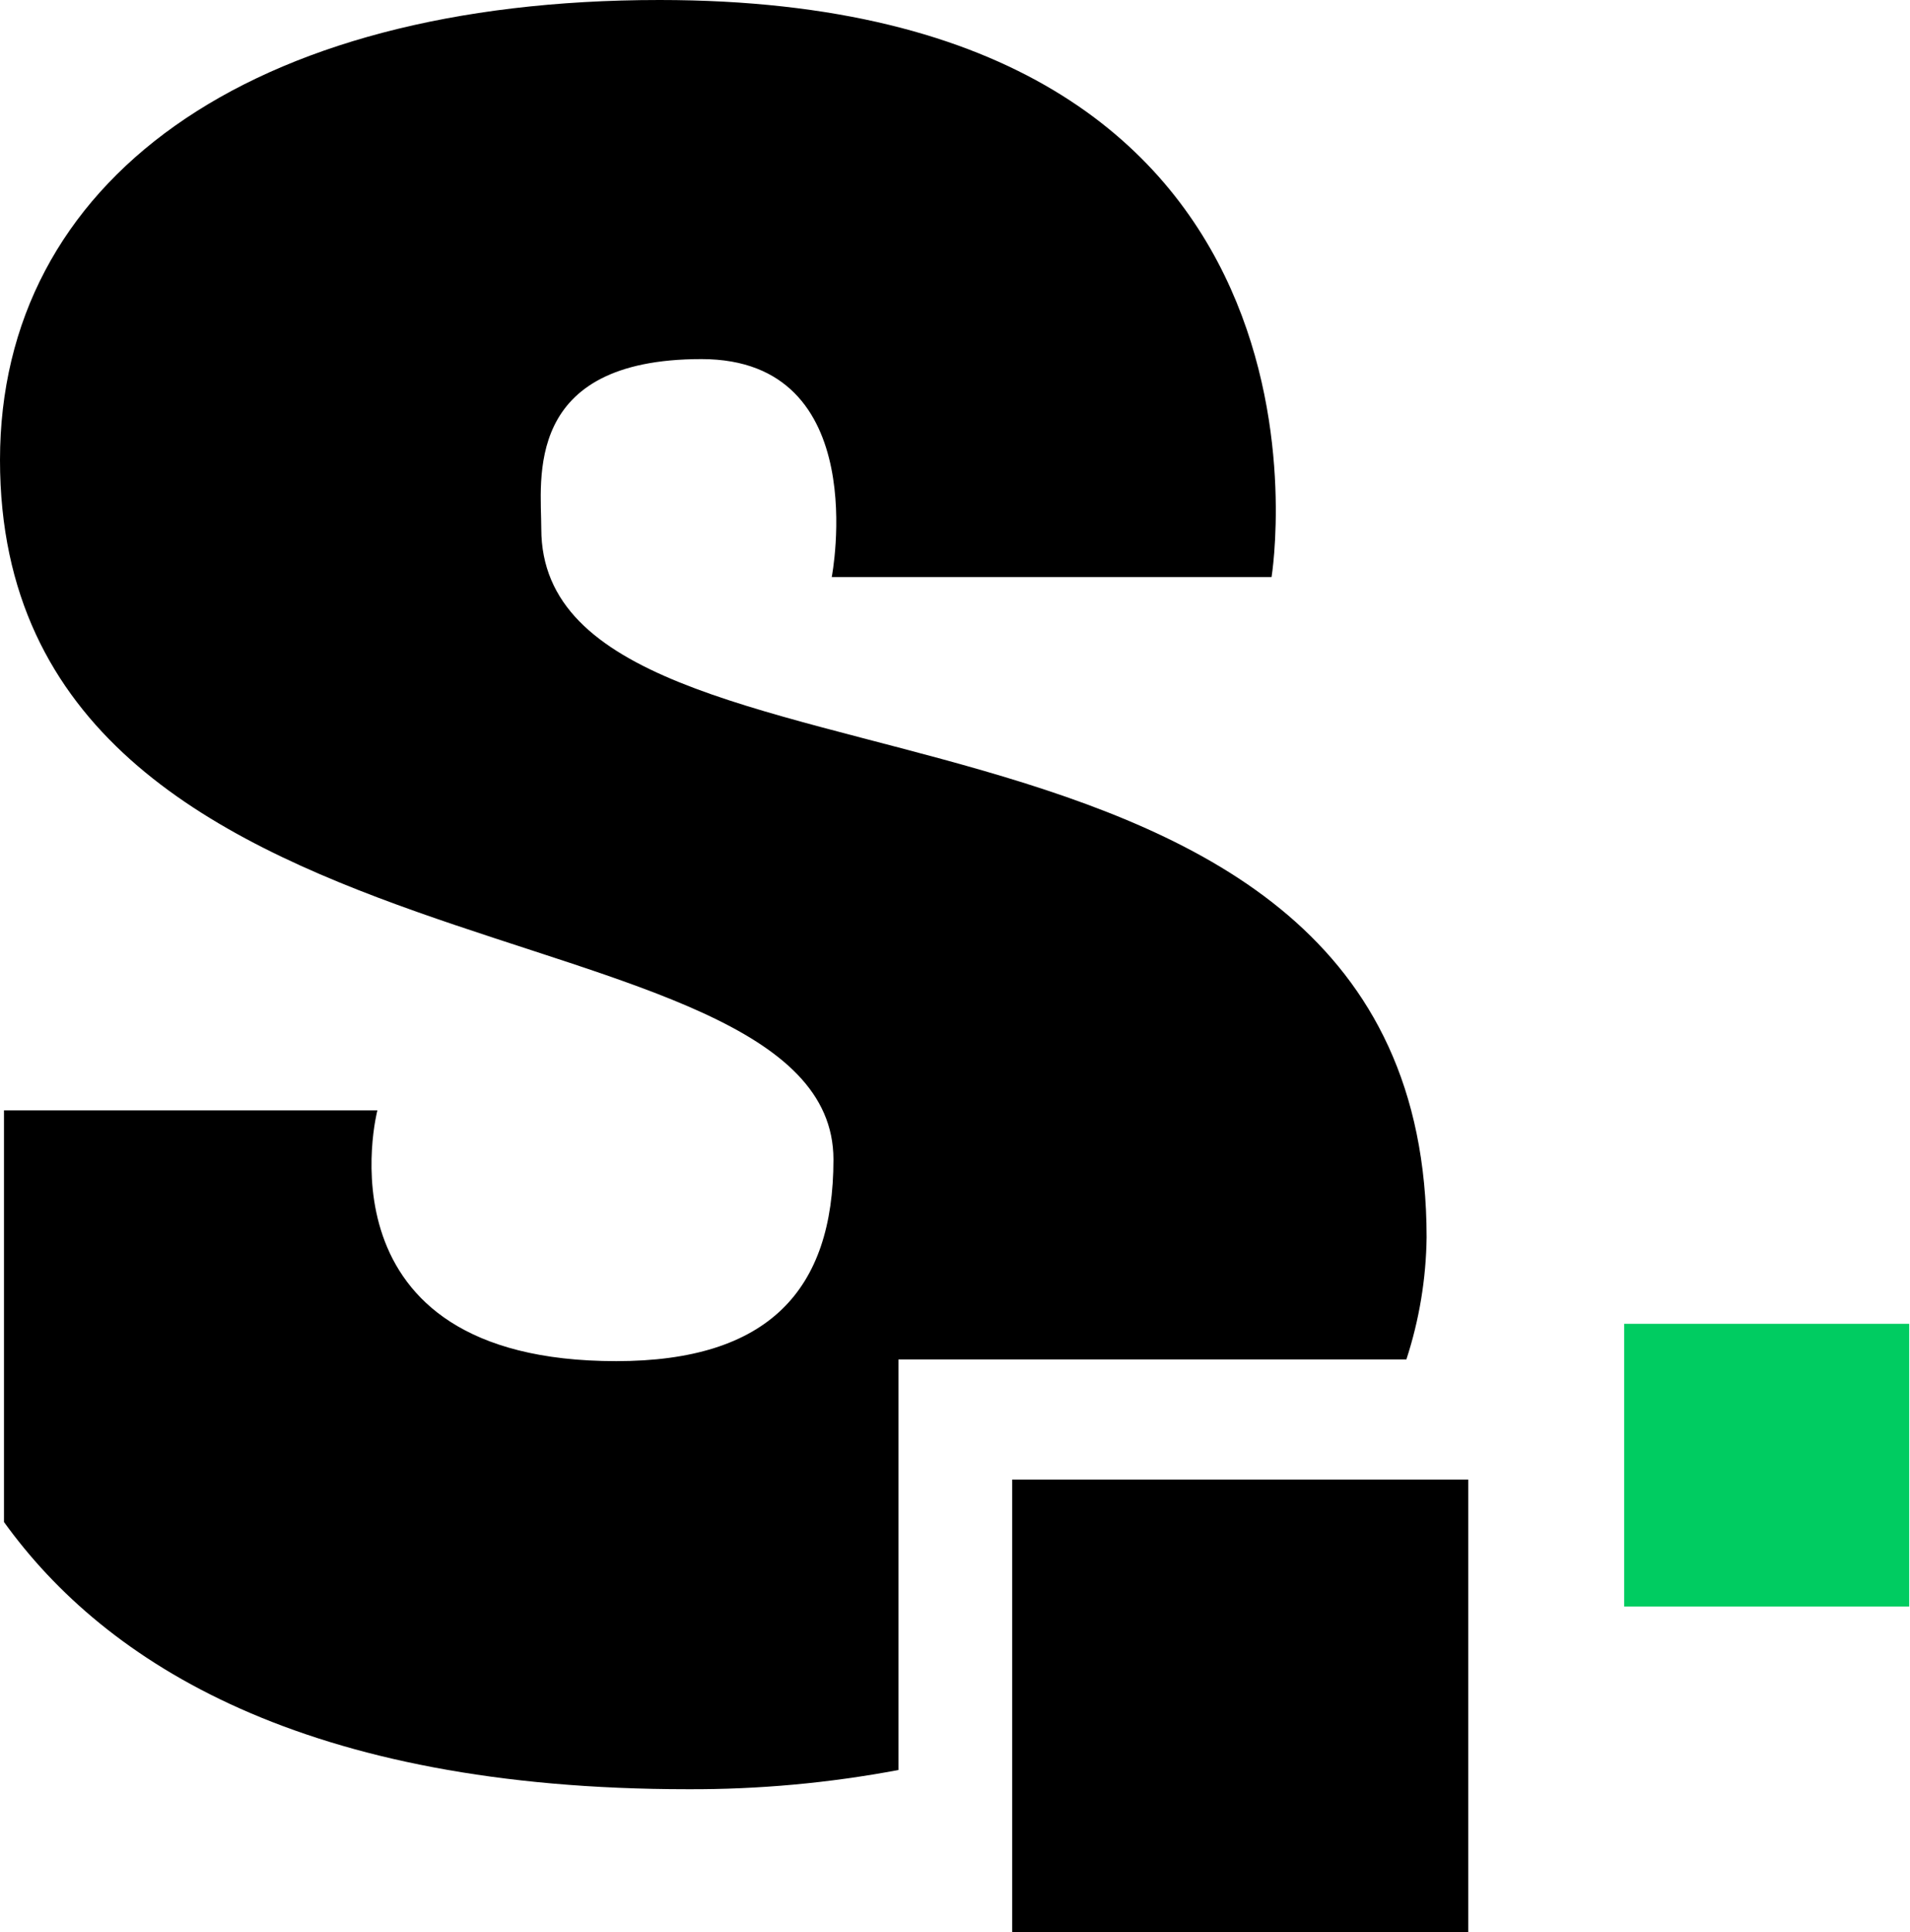
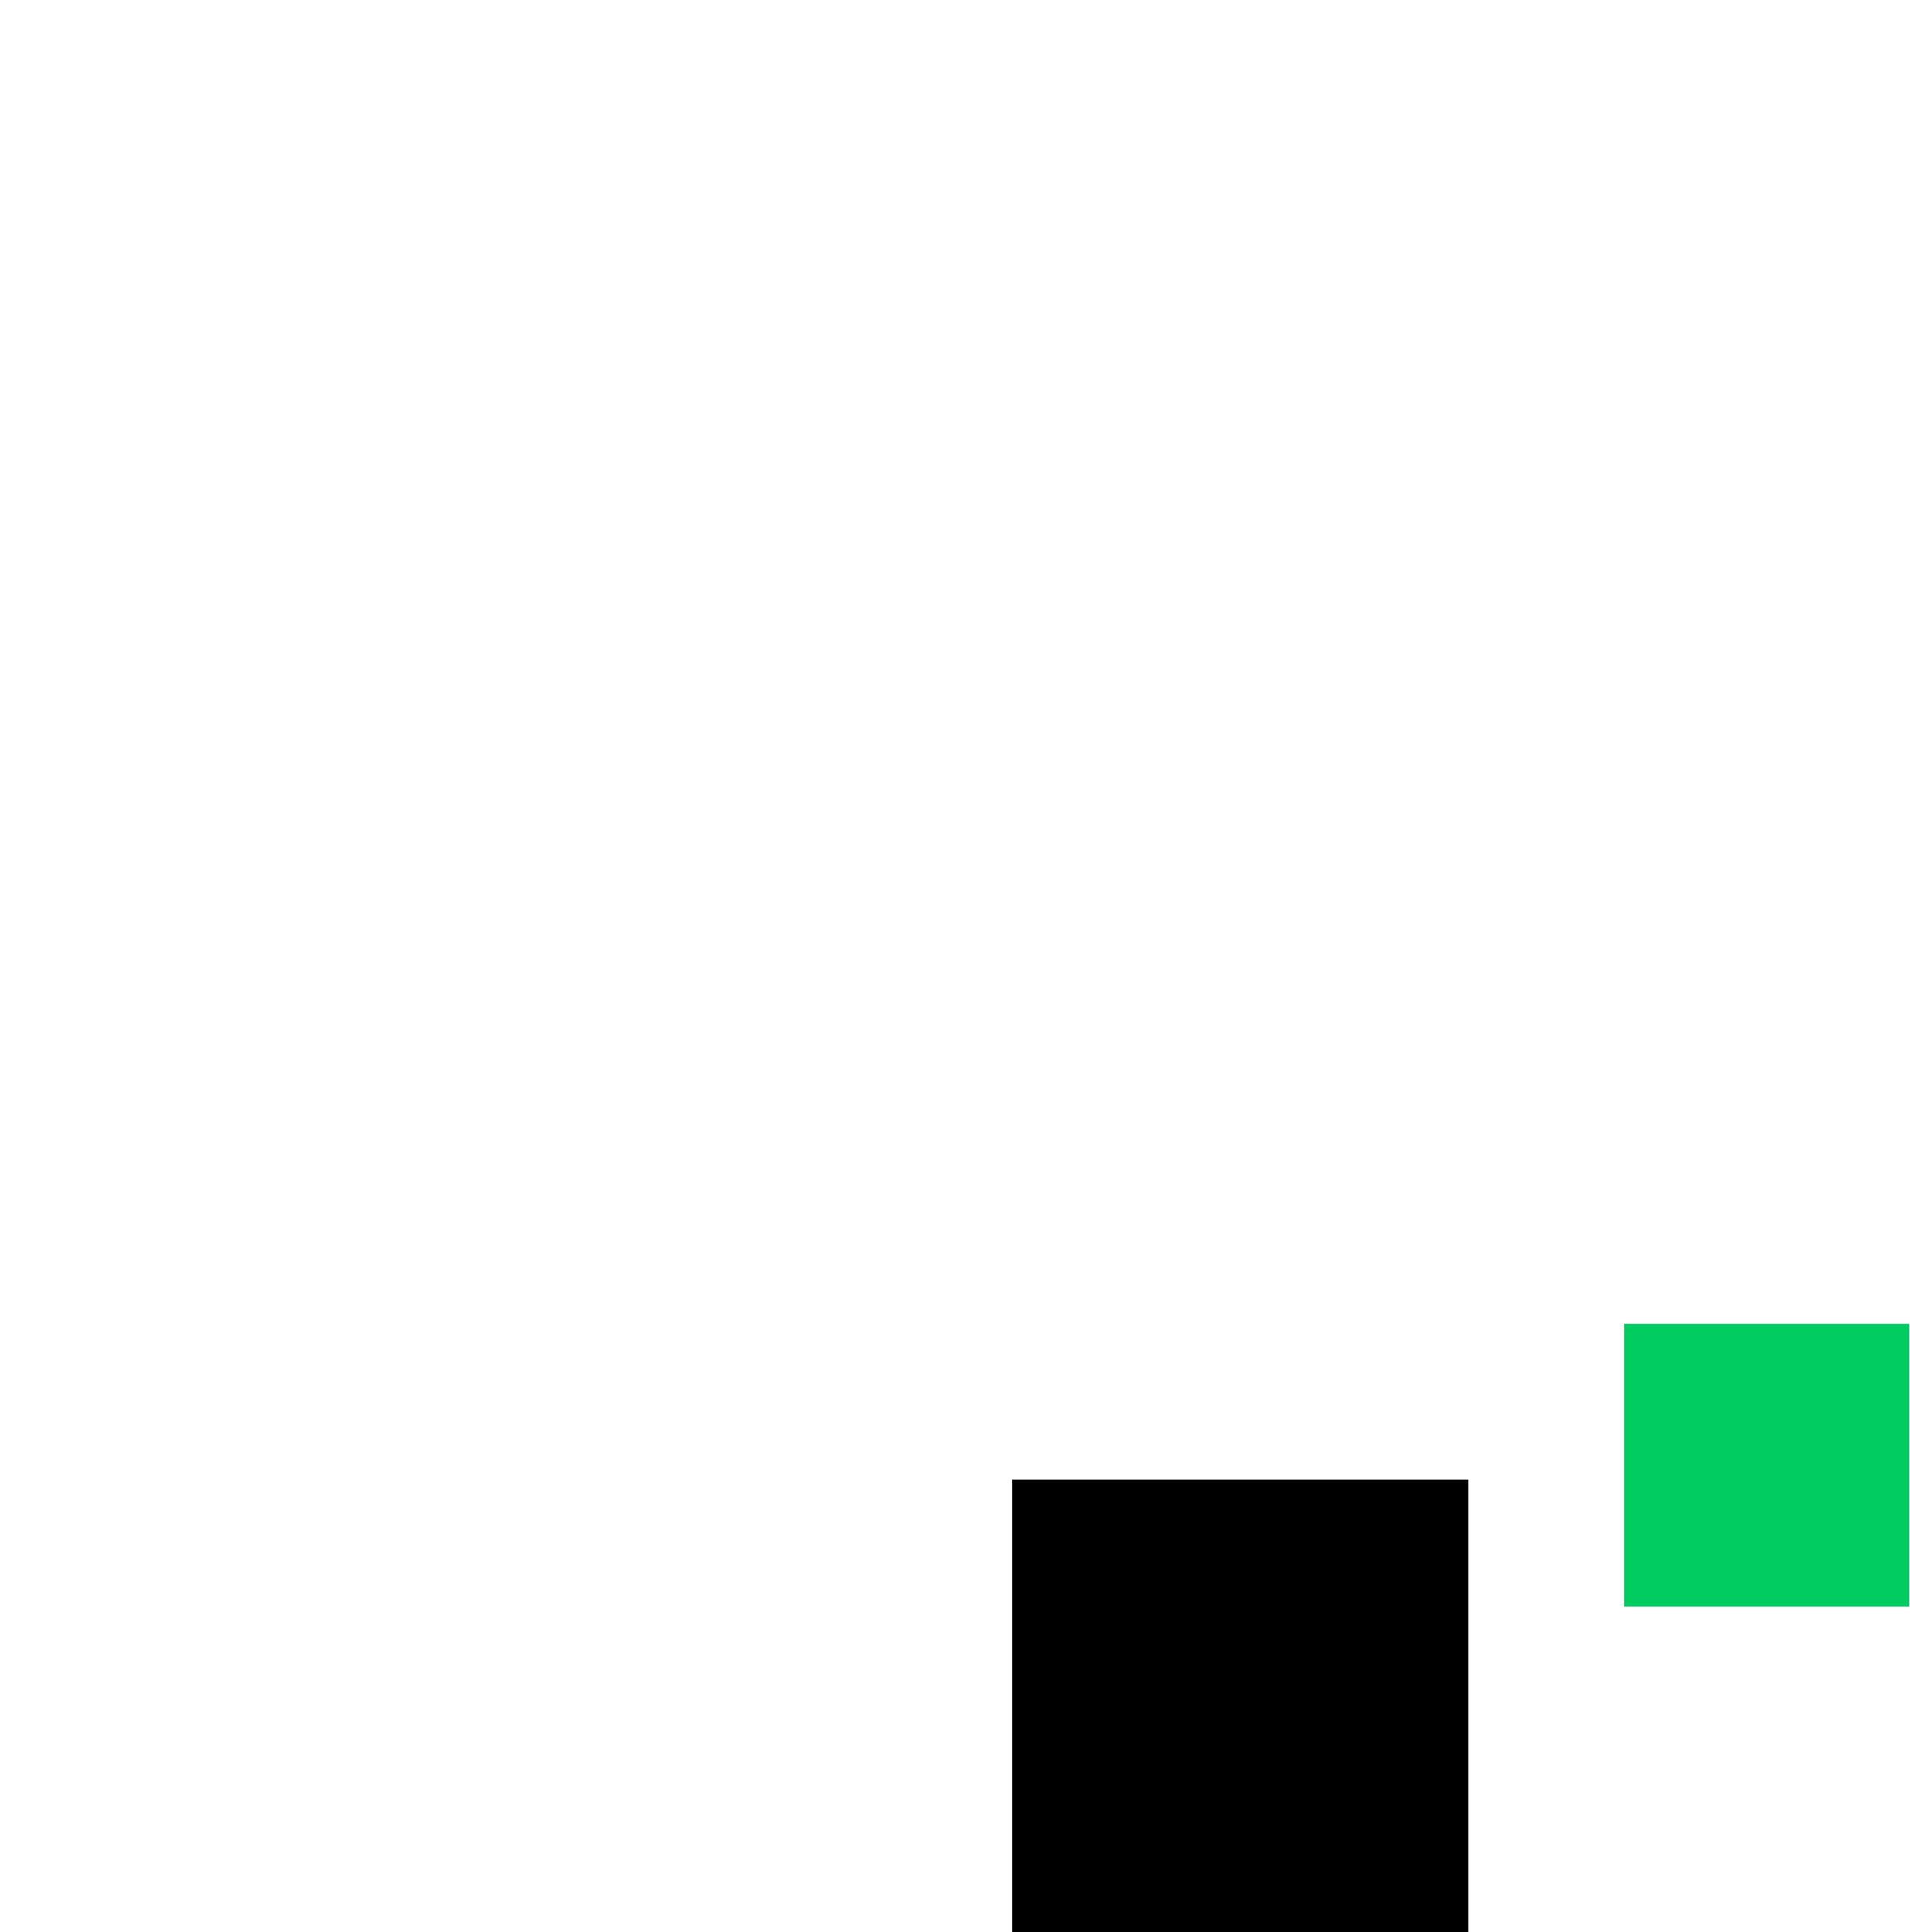
<svg xmlns="http://www.w3.org/2000/svg" width="803" height="812" viewBox="0 0 803 812" fill="none">
-   <path d="M227.567 222.221C227.567 201.663 219.658 150.92 294.914 150.92C367.415 150.92 349.679 242.542 349.679 242.542H534.585C534.585 242.542 574.49 0 277.299 0C103.897 0 0 76.411 0 193.345C0 420.319 350.398 374.687 350.398 487.342C350.398 542.363 322.956 572.072 259.084 572.072C131.22 572.072 158.662 466.665 158.662 466.665H1.678V639.689C44.459 699.106 127.864 751.988 289.282 751.988C318.954 752.105 348.57 749.399 377.721 743.907V571.359H591.267C596.687 554.767 599.555 537.461 599.775 520.022C599.655 267.26 227.567 349.256 227.567 222.221Z" fill="black" />
  <path d="M617.272 621.864H425.535V812H617.272V621.864Z" fill="black" />
  <path d="M802.657 556.386H682.822V675.221H802.657V556.386Z" fill="#00CC61" />
</svg>